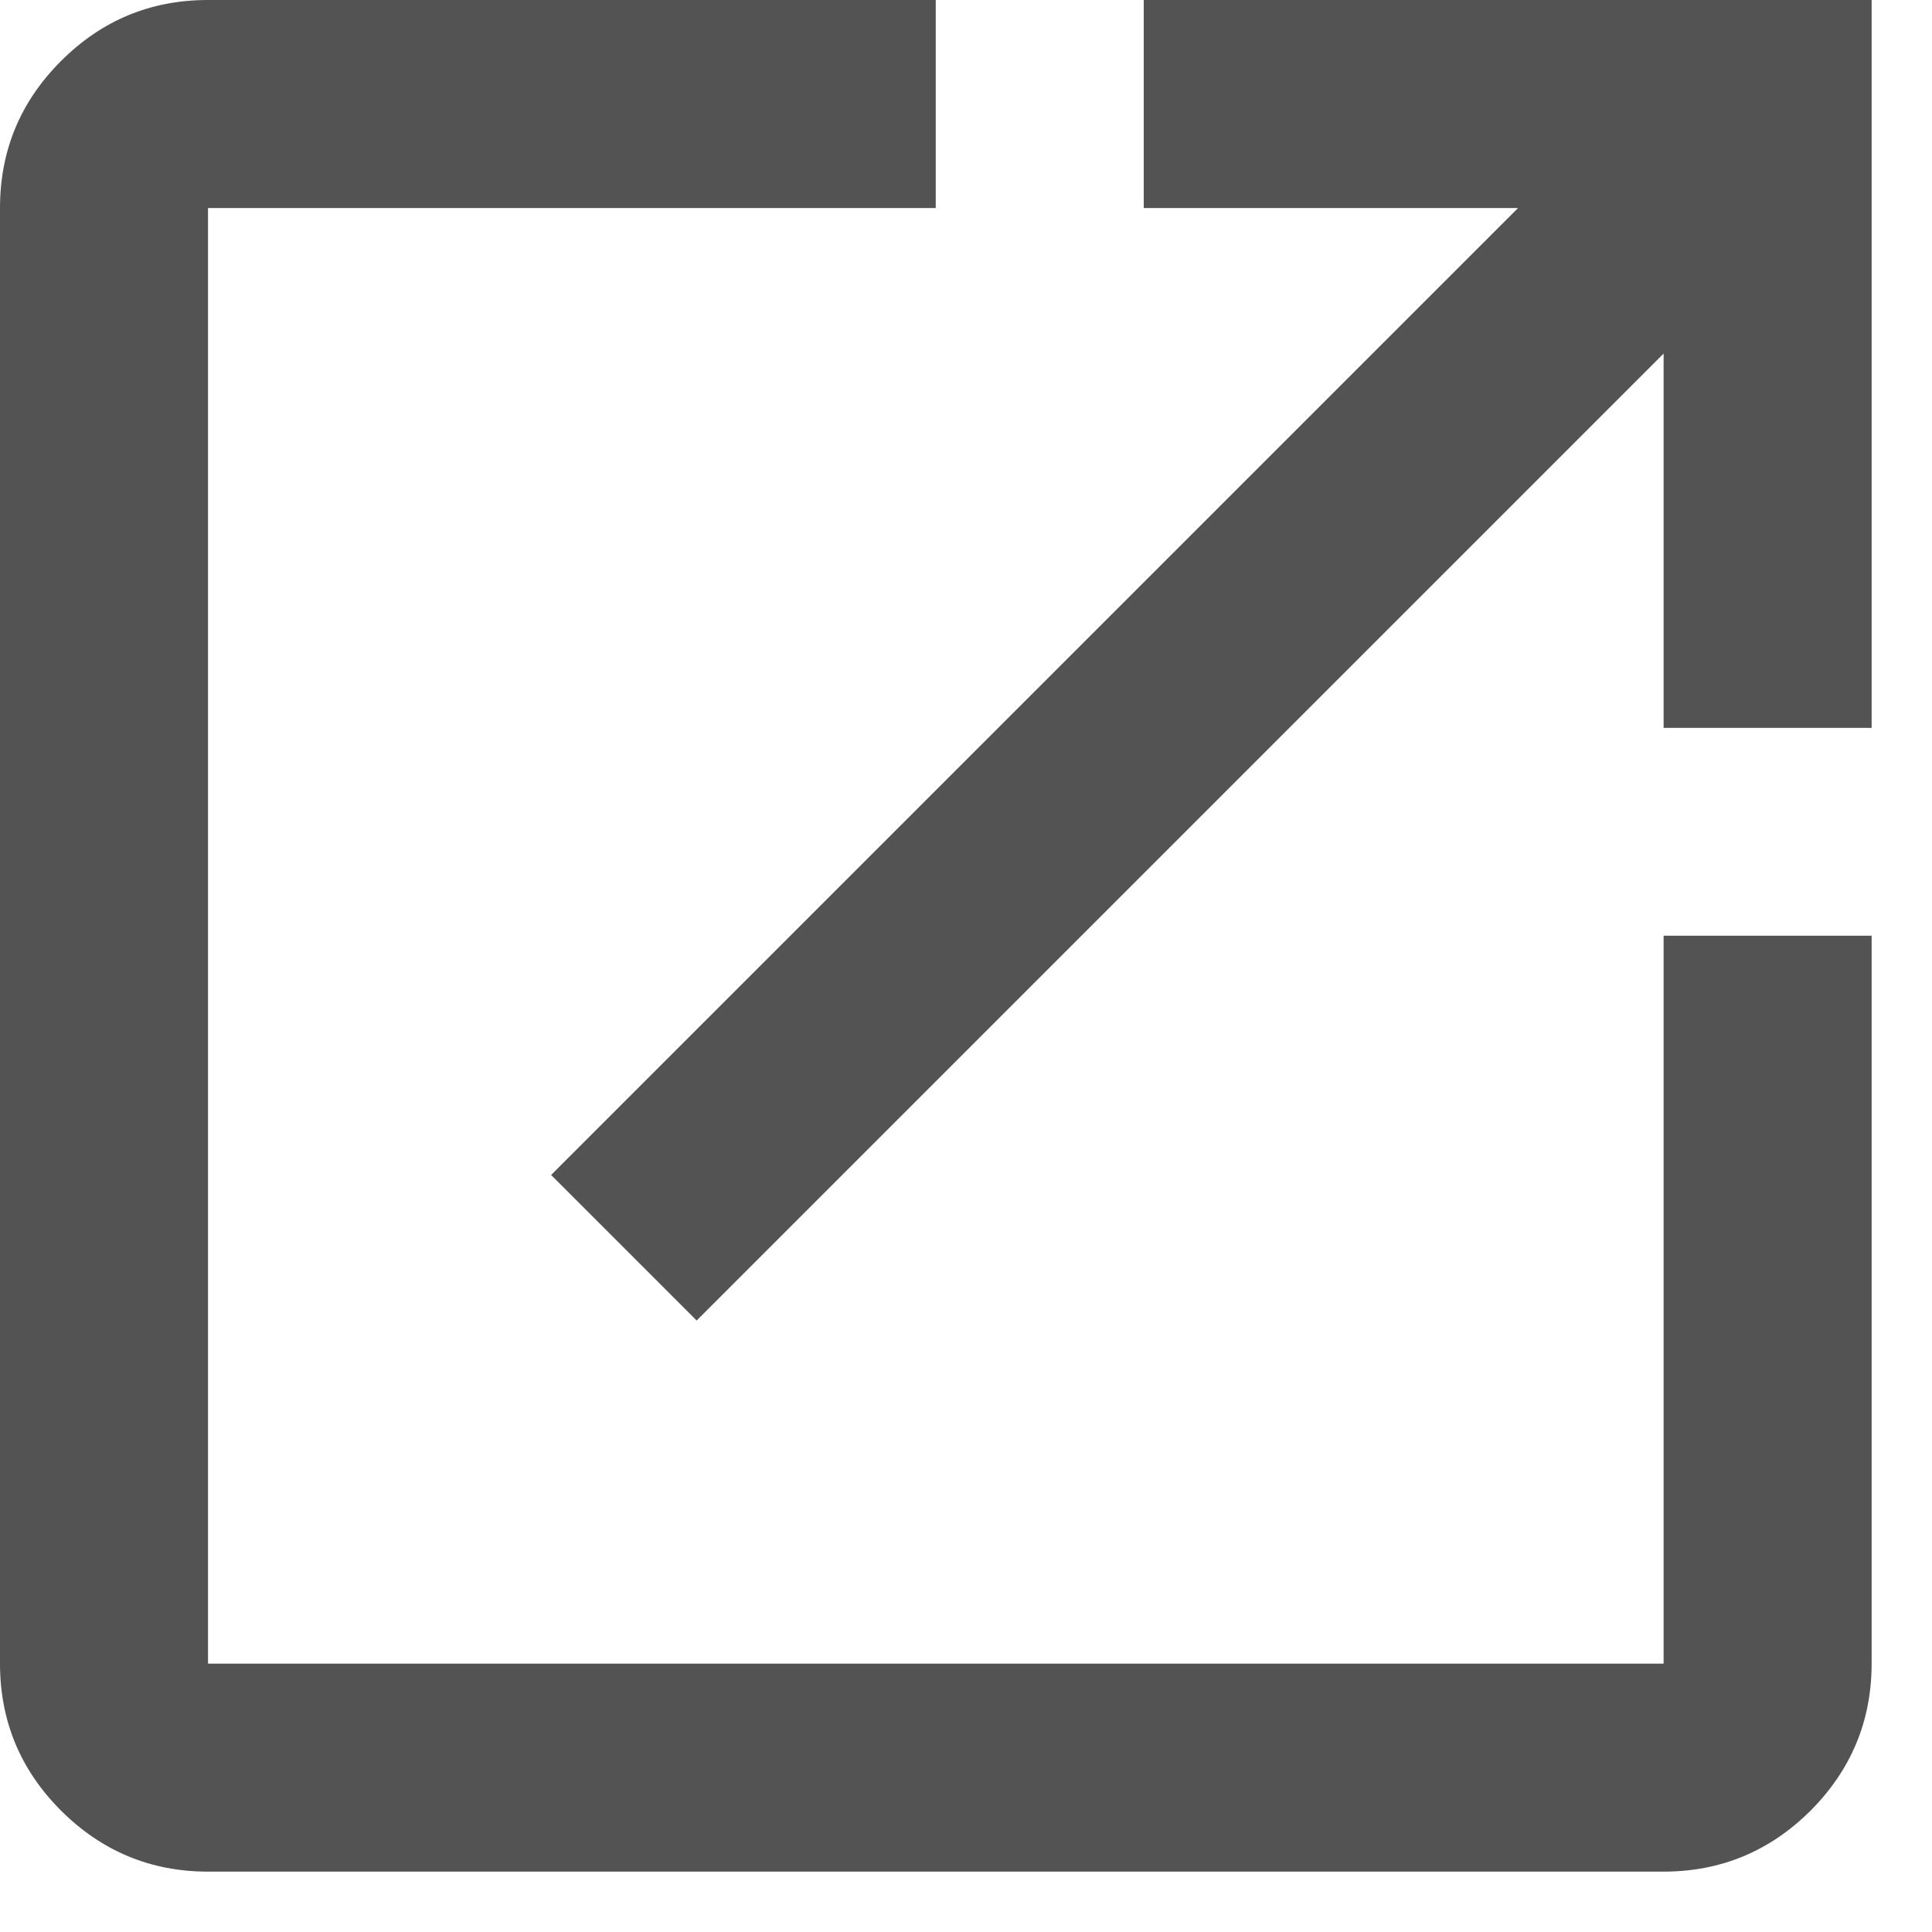
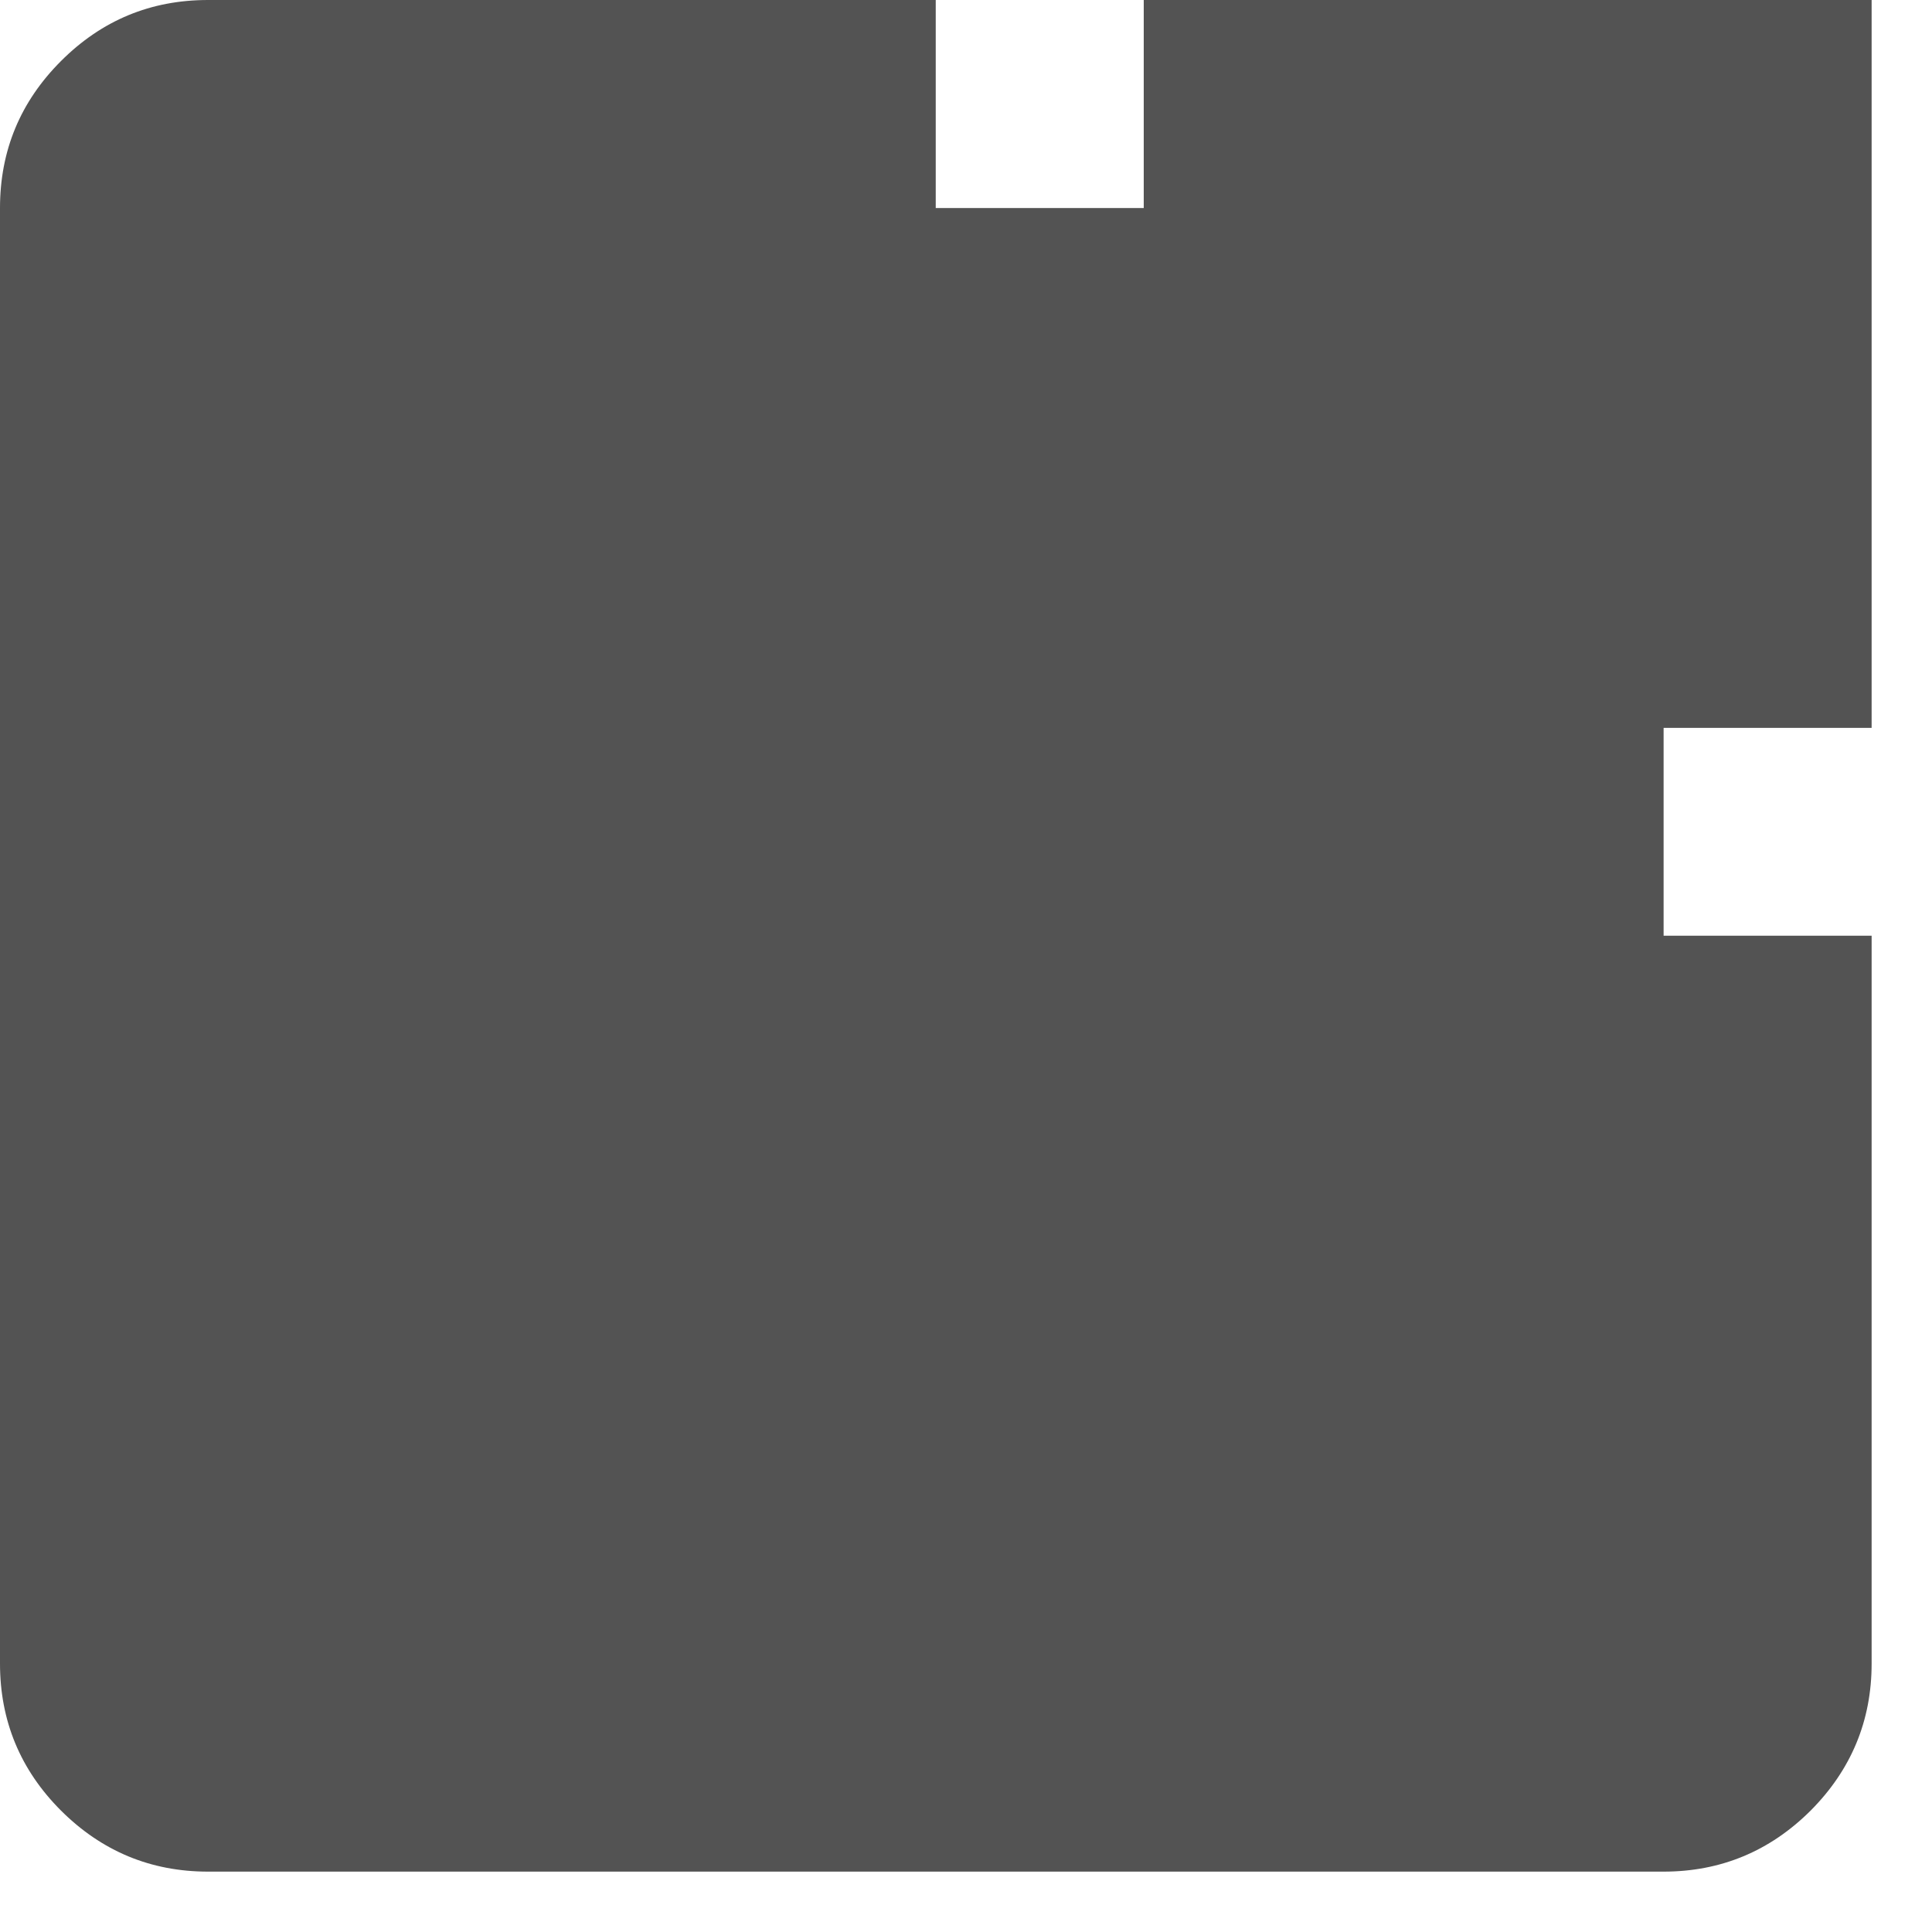
<svg xmlns="http://www.w3.org/2000/svg" width="12" height="12" viewBox="0 0 12 12" fill="none">
-   <path d="M1.292 11.625C0.936 11.625 0.632 11.498 0.379 11.246C0.126 10.993 0 10.688 0 10.333V1.292C0 0.936 0.126 0.632 0.379 0.379C0.632 0.126 0.936 0 1.292 0H5.812V1.292H1.292V10.333H10.333V5.812H11.625V10.333C11.625 10.688 11.498 10.993 11.246 11.246C10.993 11.498 10.688 11.625 10.333 11.625H1.292ZM4.327 8.202L3.423 7.298L9.429 1.292H7.104V0H11.625V4.521H10.333V2.196L4.327 8.202Z" fill="#535353" />
+   <path d="M1.292 11.625C0.936 11.625 0.632 11.498 0.379 11.246C0.126 10.993 0 10.688 0 10.333V1.292C0 0.936 0.126 0.632 0.379 0.379C0.632 0.126 0.936 0 1.292 0H5.812V1.292H1.292H10.333V5.812H11.625V10.333C11.625 10.688 11.498 10.993 11.246 11.246C10.993 11.498 10.688 11.625 10.333 11.625H1.292ZM4.327 8.202L3.423 7.298L9.429 1.292H7.104V0H11.625V4.521H10.333V2.196L4.327 8.202Z" fill="#535353" />
</svg>